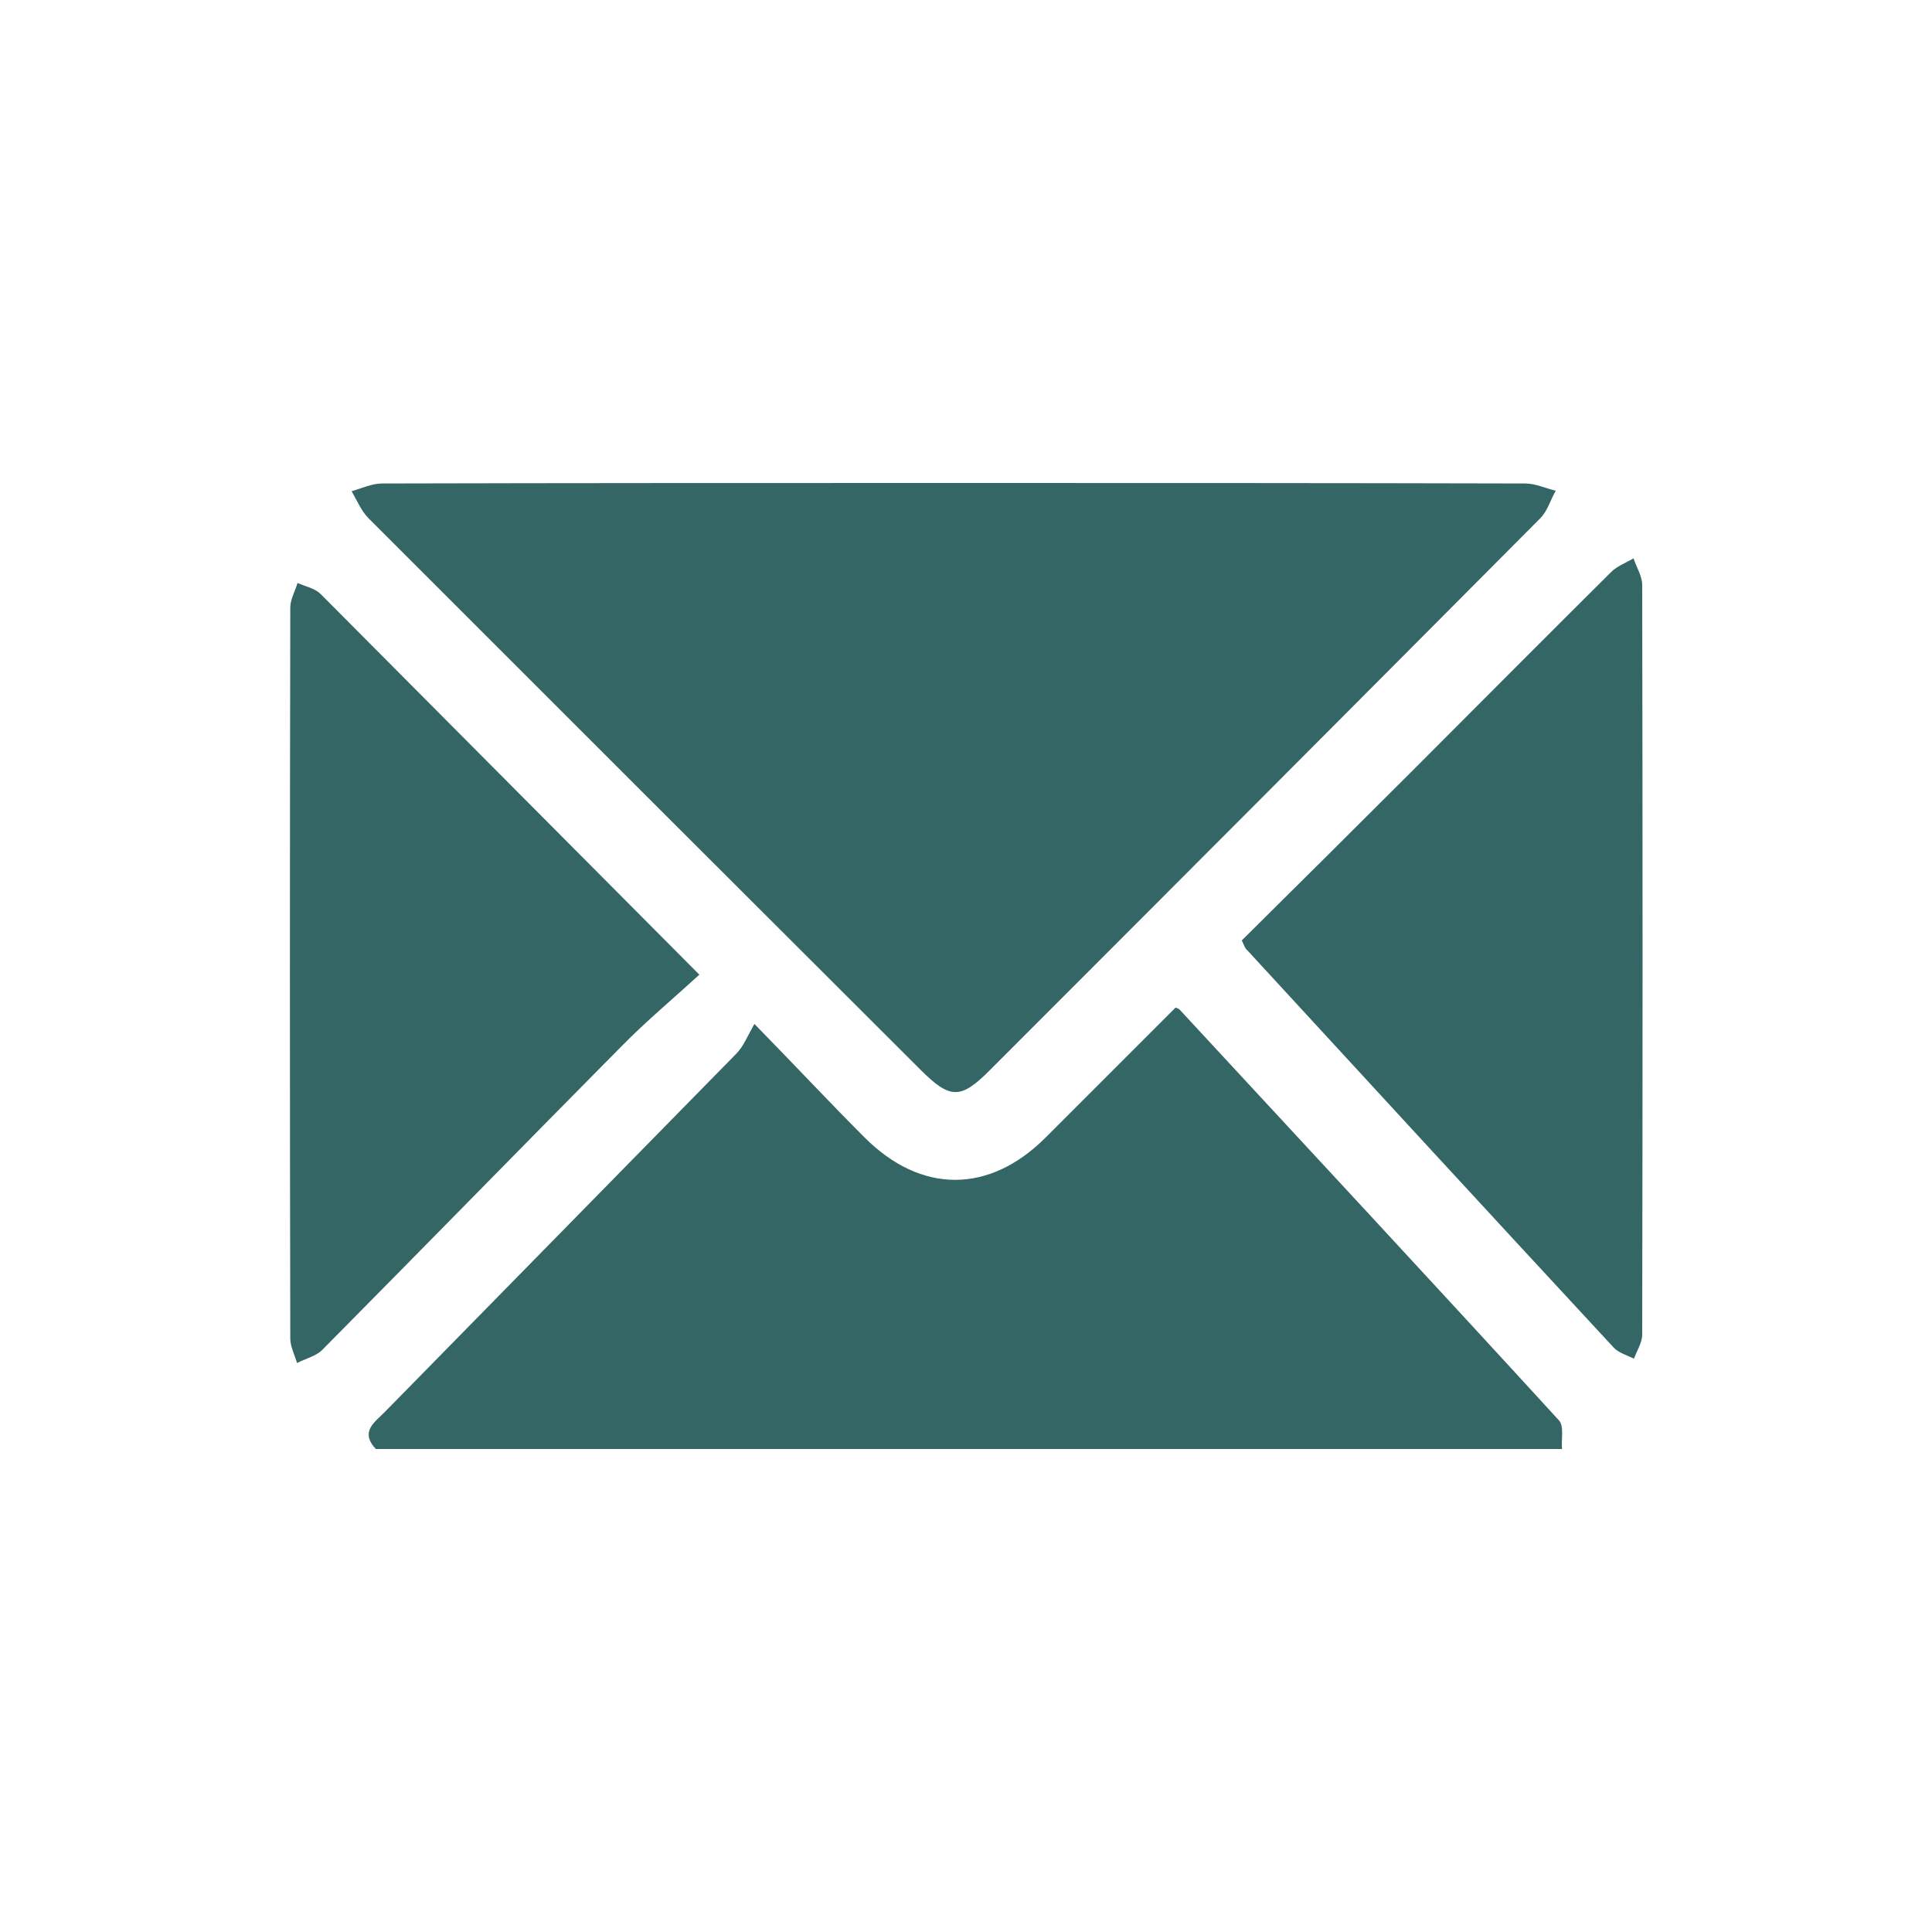
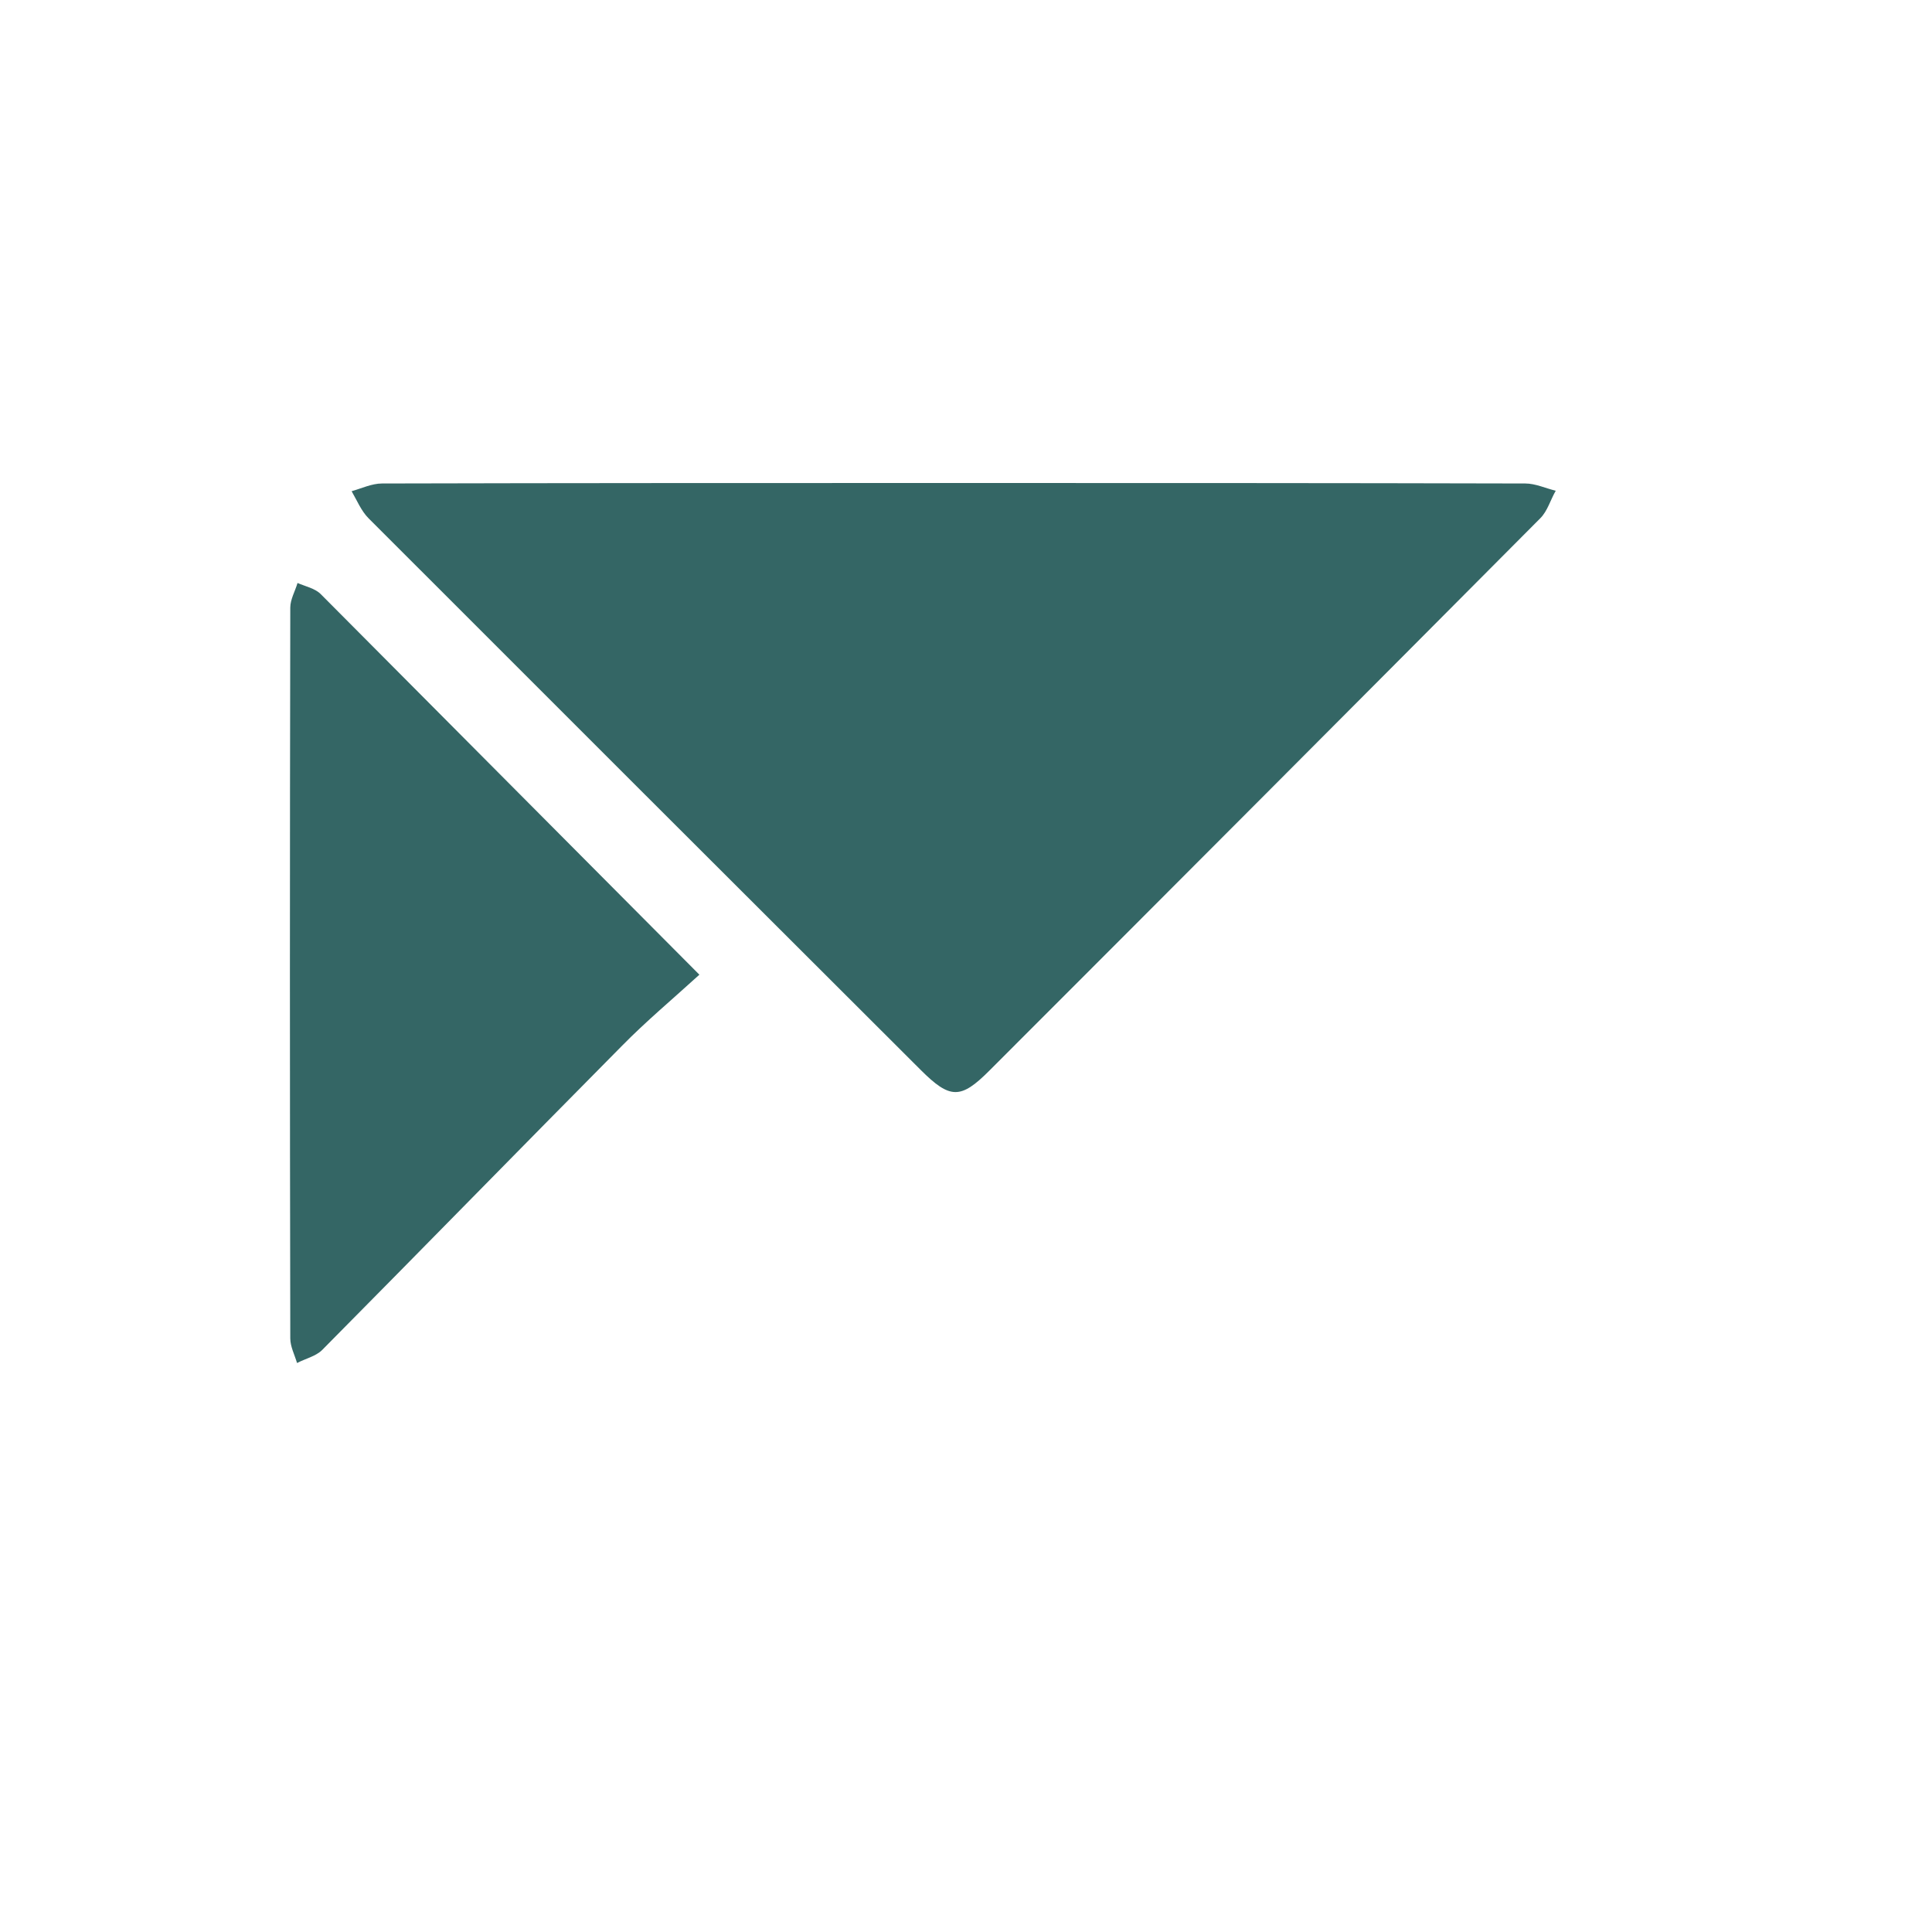
<svg xmlns="http://www.w3.org/2000/svg" version="1.0" id="Layer_1" x="0px" y="0px" shape-rendering="geometricPrecision" viewBox="-799 801 400 400" enable-background="new -799 801 400 400" xml:space="preserve">
  <g>
-     <path fill="#346665" d="M-475.6,1101c-81.9,0-163.7,0-245.6,0c-3.4-3.7-0.1-5.6,2-7.8c24.2-24.7,48.4-49.3,72.6-74   c1.5-1.5,2.3-3.6,3.8-6.2c8.7,8.9,15.6,16.3,22.8,23.5c11.7,11.7,25.8,11.7,37.5,0c9-9,18-18,26.9-26.9c0.5,0.2,0.7,0.3,0.8,0.4   c26.2,28.3,52.5,56.6,78.5,85C-475.1,1096.2-475.8,1099-475.6,1101z" />
    <path fill="#346665" d="M-601.5,901c39.4,0,78.9,0,118.3,0.1c2.1,0,4.2,1,6.3,1.5c-1.1,1.9-1.7,4.2-3.2,5.7   c-38,38.2-76,76.3-114.1,114.4c-5.9,5.9-8.1,5.9-14.2-0.2c-38.1-38-76.2-76.1-114.3-114.2c-1.5-1.5-2.4-3.7-3.5-5.6   c2.1-0.6,4.2-1.6,6.3-1.6C-680.3,901-640.9,901-601.5,901z" />
-     <path fill="#346665" d="M-541.9,995.7c11.7-11.6,23.4-23.2,35.1-34.9c13.8-13.8,27.5-27.6,41.4-41.4c1.2-1.2,3.1-1.9,4.6-2.8   c0.6,1.8,1.8,3.7,1.8,5.5c0.1,51.7,0.1,103.5,0,155.2c0,1.7-1.1,3.3-1.7,5c-1.4-0.7-3.2-1.2-4.2-2.3   c-25.4-27.4-50.6-54.8-75.9-82.3C-541.2,997.4-541.4,996.8-541.9,995.7z" />
    <path fill="#346665" d="M-654.2,1002.8c-5.6,5.1-11.1,9.7-16.1,14.8c-20.7,20.9-41.3,42-62,62.9c-1.3,1.3-3.5,1.8-5.2,2.7   c-0.5-1.7-1.4-3.4-1.4-5.1c-0.1-50.4-0.1-100.9,0-151.3c0-1.7,1-3.4,1.5-5.1c1.6,0.7,3.6,1.1,4.8,2.3   C-707,949.7-681.3,975.6-654.2,1002.8z" />
  </g>
</svg>